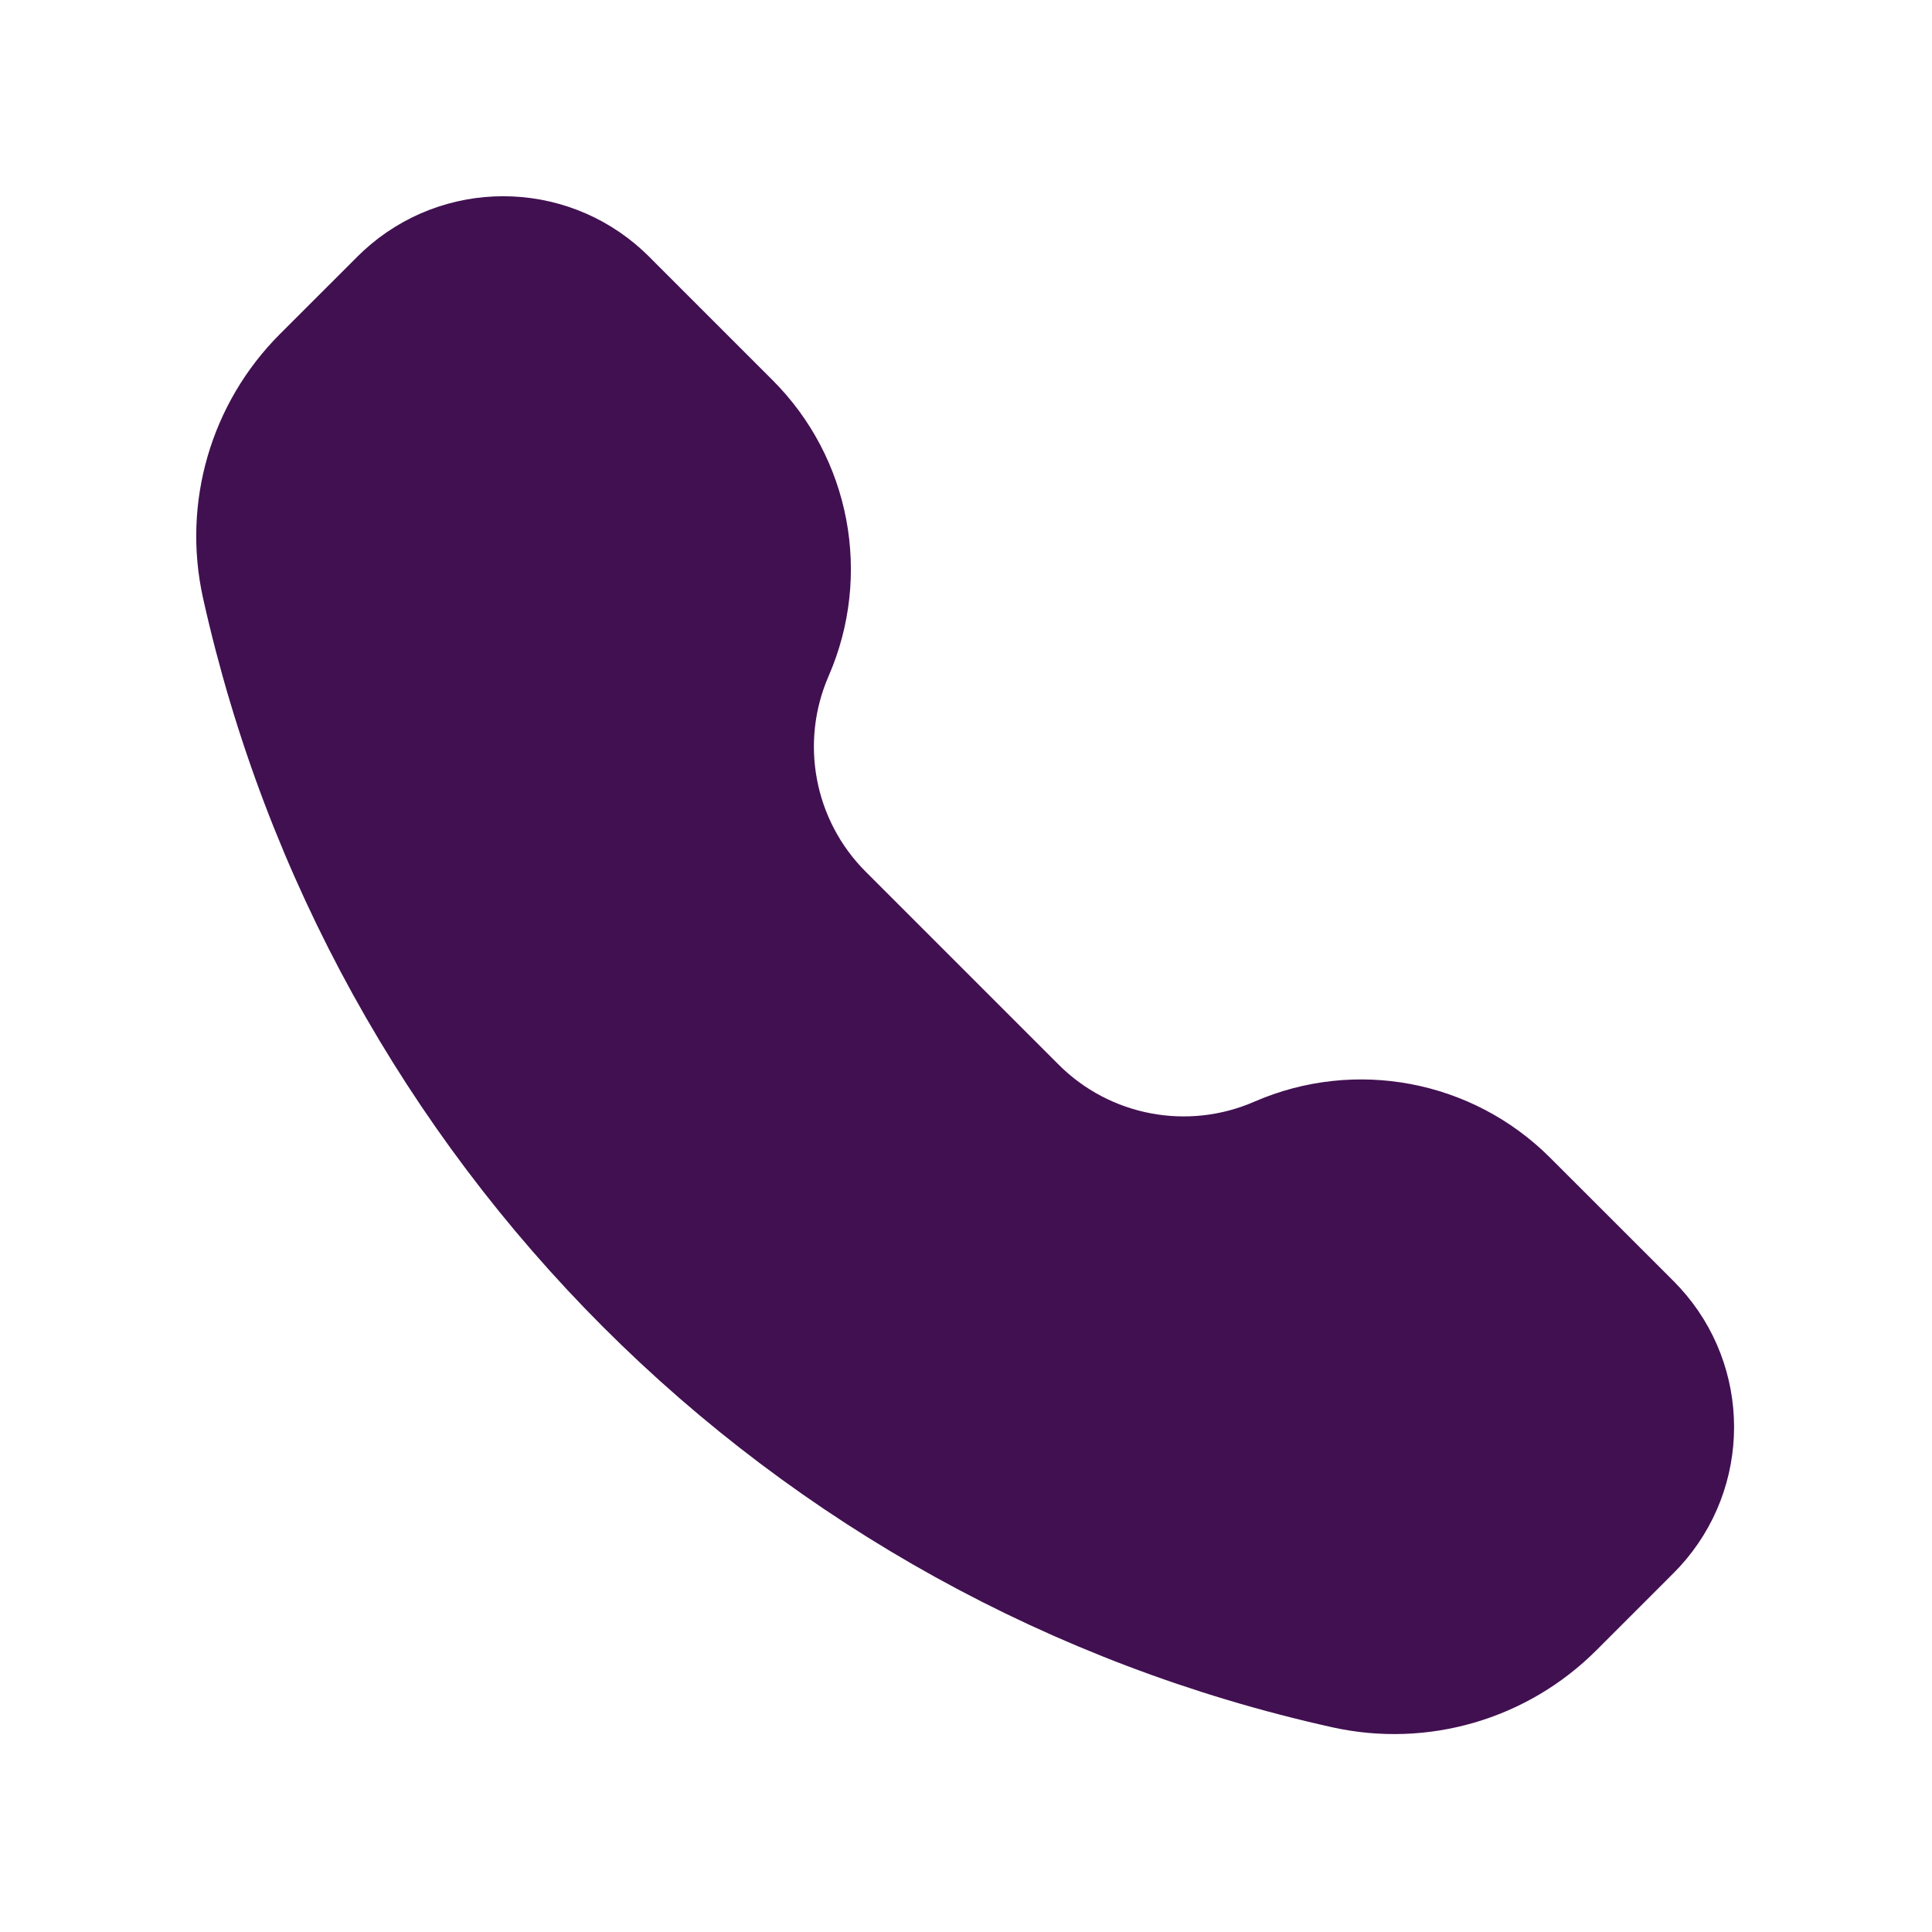
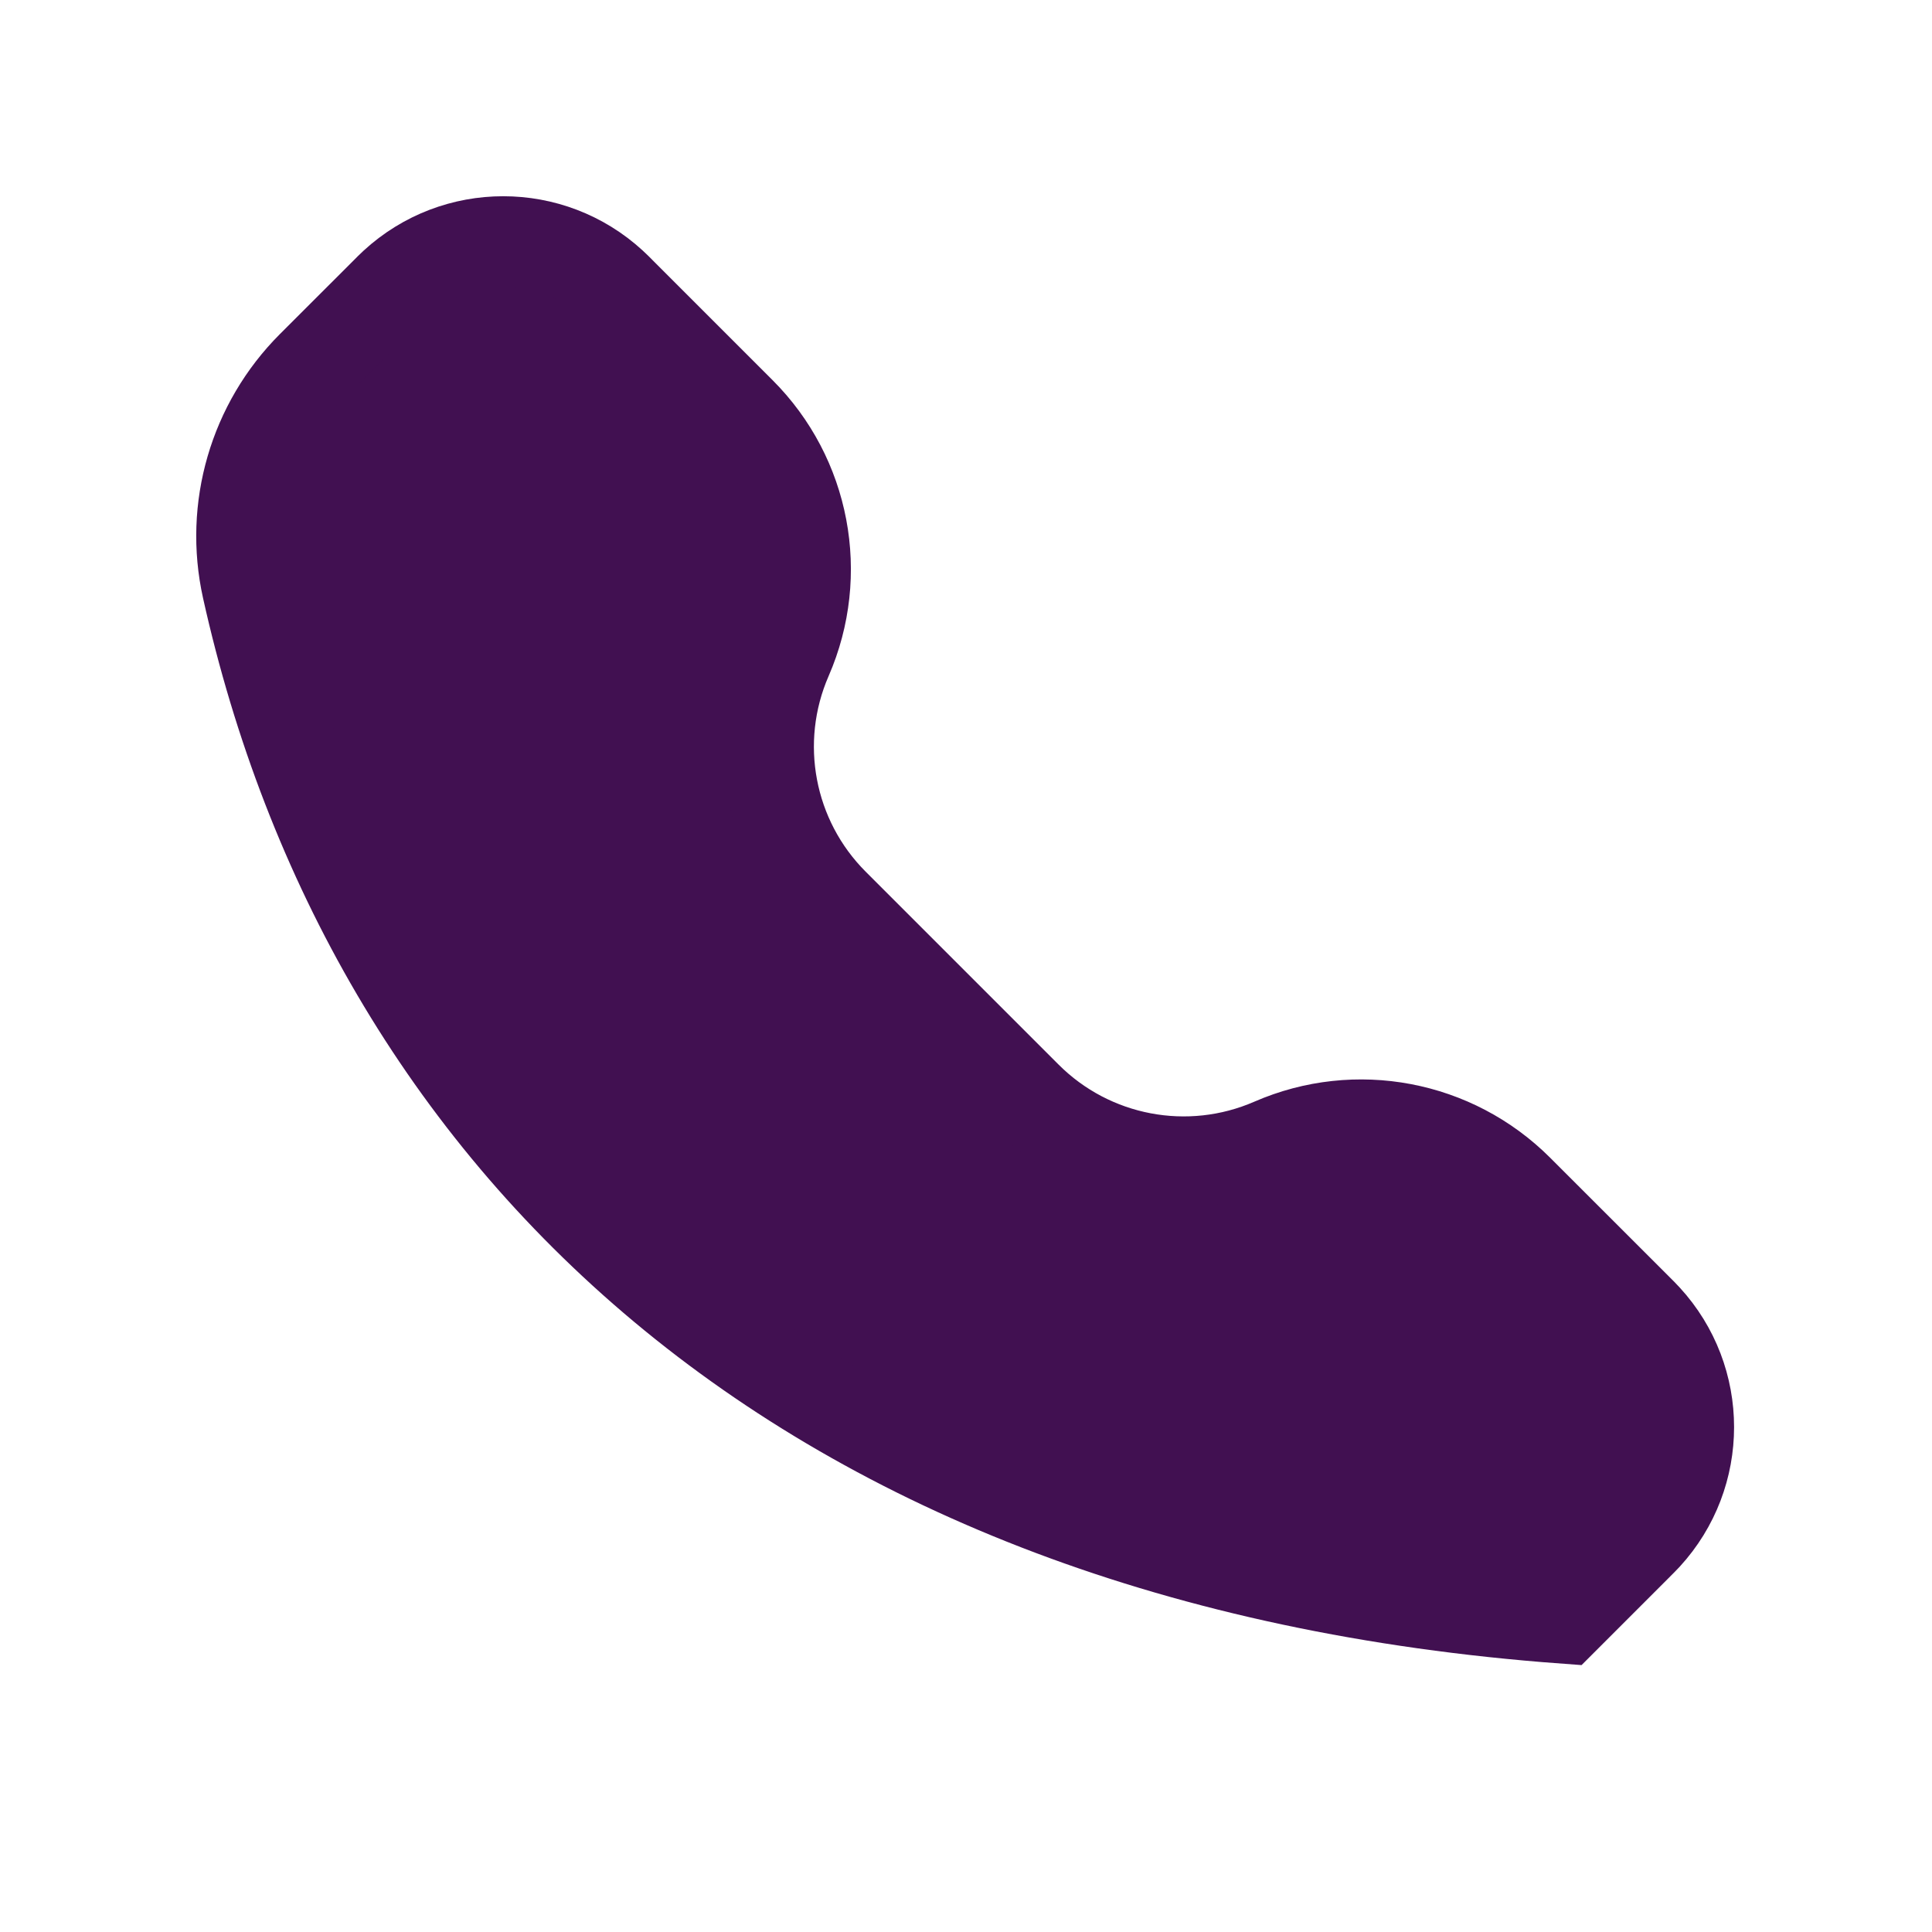
<svg xmlns="http://www.w3.org/2000/svg" width="32" height="32" viewBox="0 0 32 32" fill="none">
-   <path d="M6.348 4.883C6.442 4.788 6.489 4.741 6.531 4.703C7.551 3.766 9.119 3.766 10.139 4.703C10.181 4.741 10.228 4.788 10.322 4.883L12.266 6.827C13.336 7.896 13.641 9.511 13.037 10.898C12.433 12.284 12.739 13.899 13.808 14.968L17.004 18.164C18.073 19.233 19.688 19.539 21.075 18.935C22.461 18.331 24.076 18.637 25.145 19.706L27.09 21.65C27.184 21.744 27.231 21.791 27.269 21.833C28.206 22.853 28.206 24.421 27.269 25.442C27.231 25.483 27.184 25.53 27.09 25.624L25.908 26.806C24.945 27.768 23.558 28.172 22.229 27.877C13.177 25.866 6.107 18.796 4.095 9.743C3.8 8.414 4.204 7.027 5.166 6.064L6.348 4.883Z" fill="#411051" stroke="#411051" stroke-width="1.5" />
+   <path d="M6.348 4.883C6.442 4.788 6.489 4.741 6.531 4.703C7.551 3.766 9.119 3.766 10.139 4.703C10.181 4.741 10.228 4.788 10.322 4.883L12.266 6.827C13.336 7.896 13.641 9.511 13.037 10.898C12.433 12.284 12.739 13.899 13.808 14.968L17.004 18.164C18.073 19.233 19.688 19.539 21.075 18.935C22.461 18.331 24.076 18.637 25.145 19.706L27.09 21.65C27.184 21.744 27.231 21.791 27.269 21.833C28.206 22.853 28.206 24.421 27.269 25.442C27.231 25.483 27.184 25.53 27.09 25.624L25.908 26.806C13.177 25.866 6.107 18.796 4.095 9.743C3.8 8.414 4.204 7.027 5.166 6.064L6.348 4.883Z" fill="#411051" stroke="#411051" stroke-width="1.5" />
</svg>